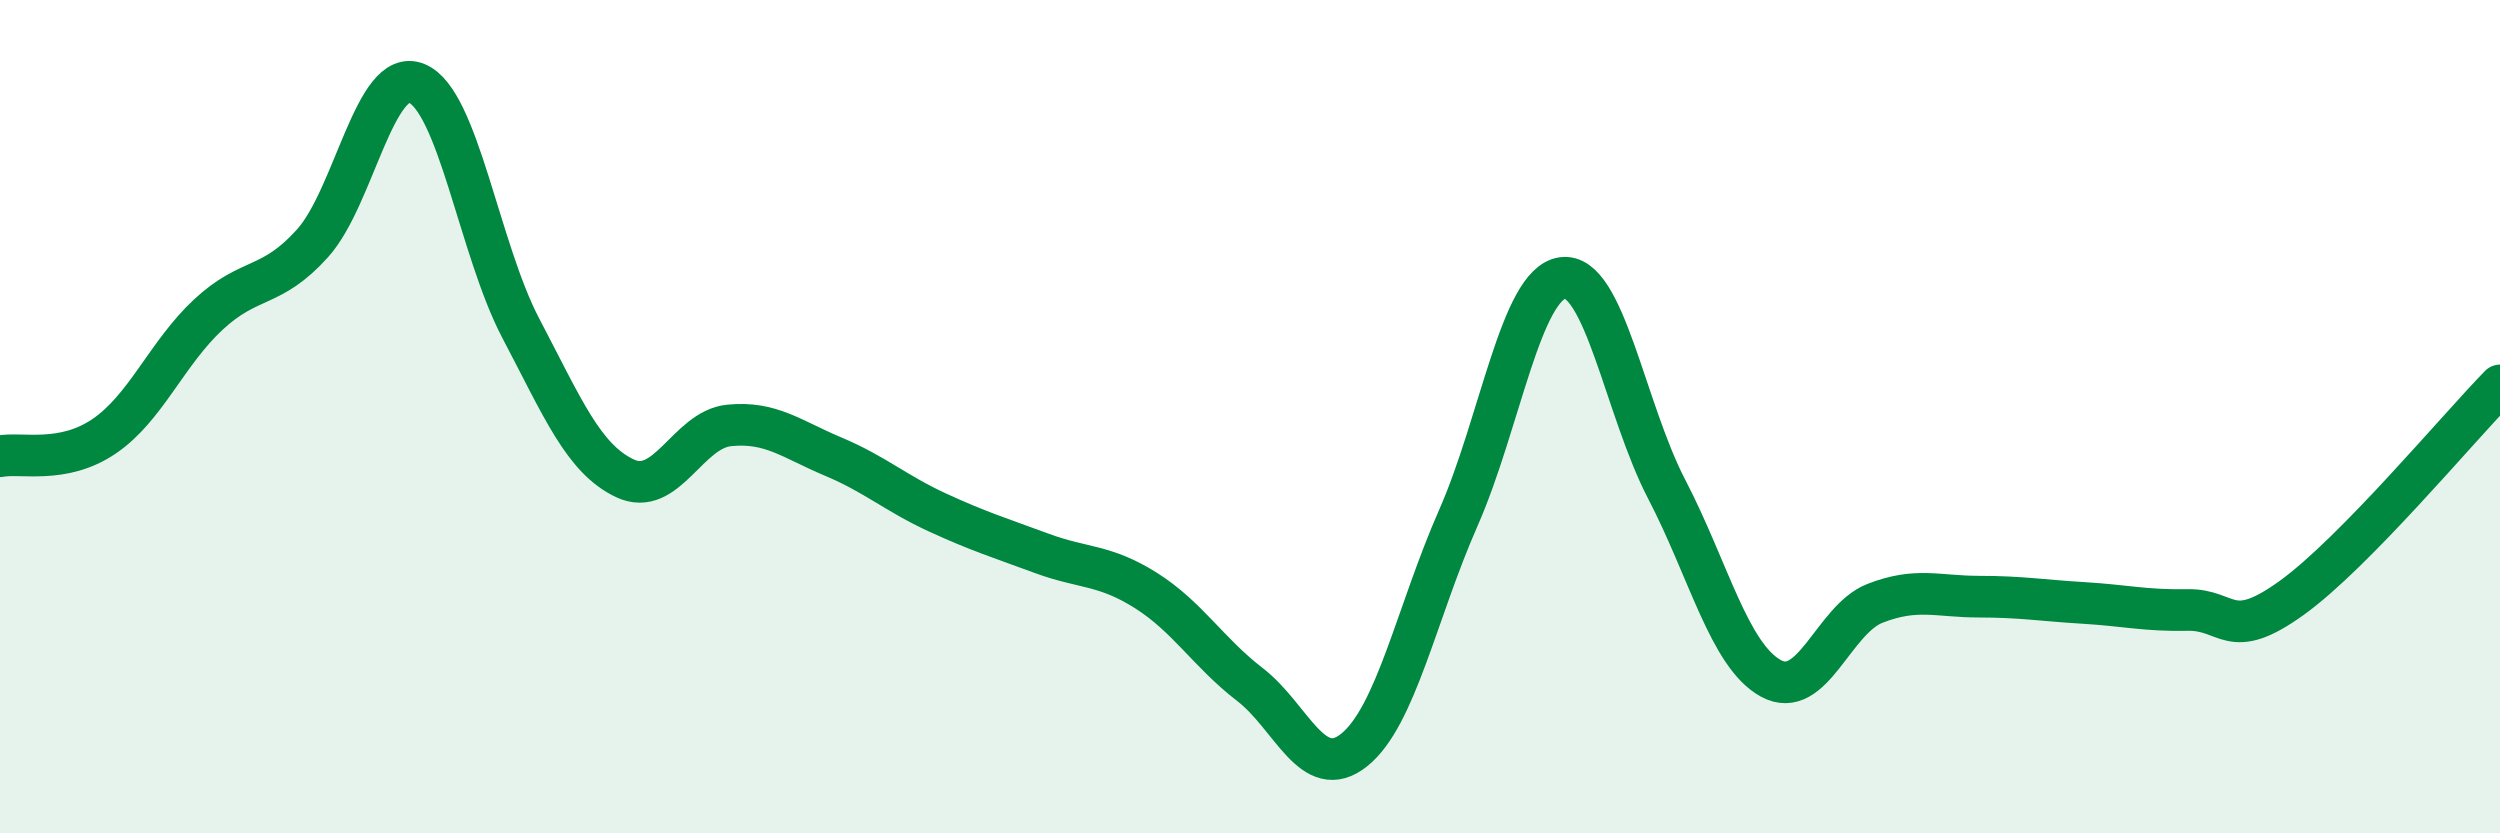
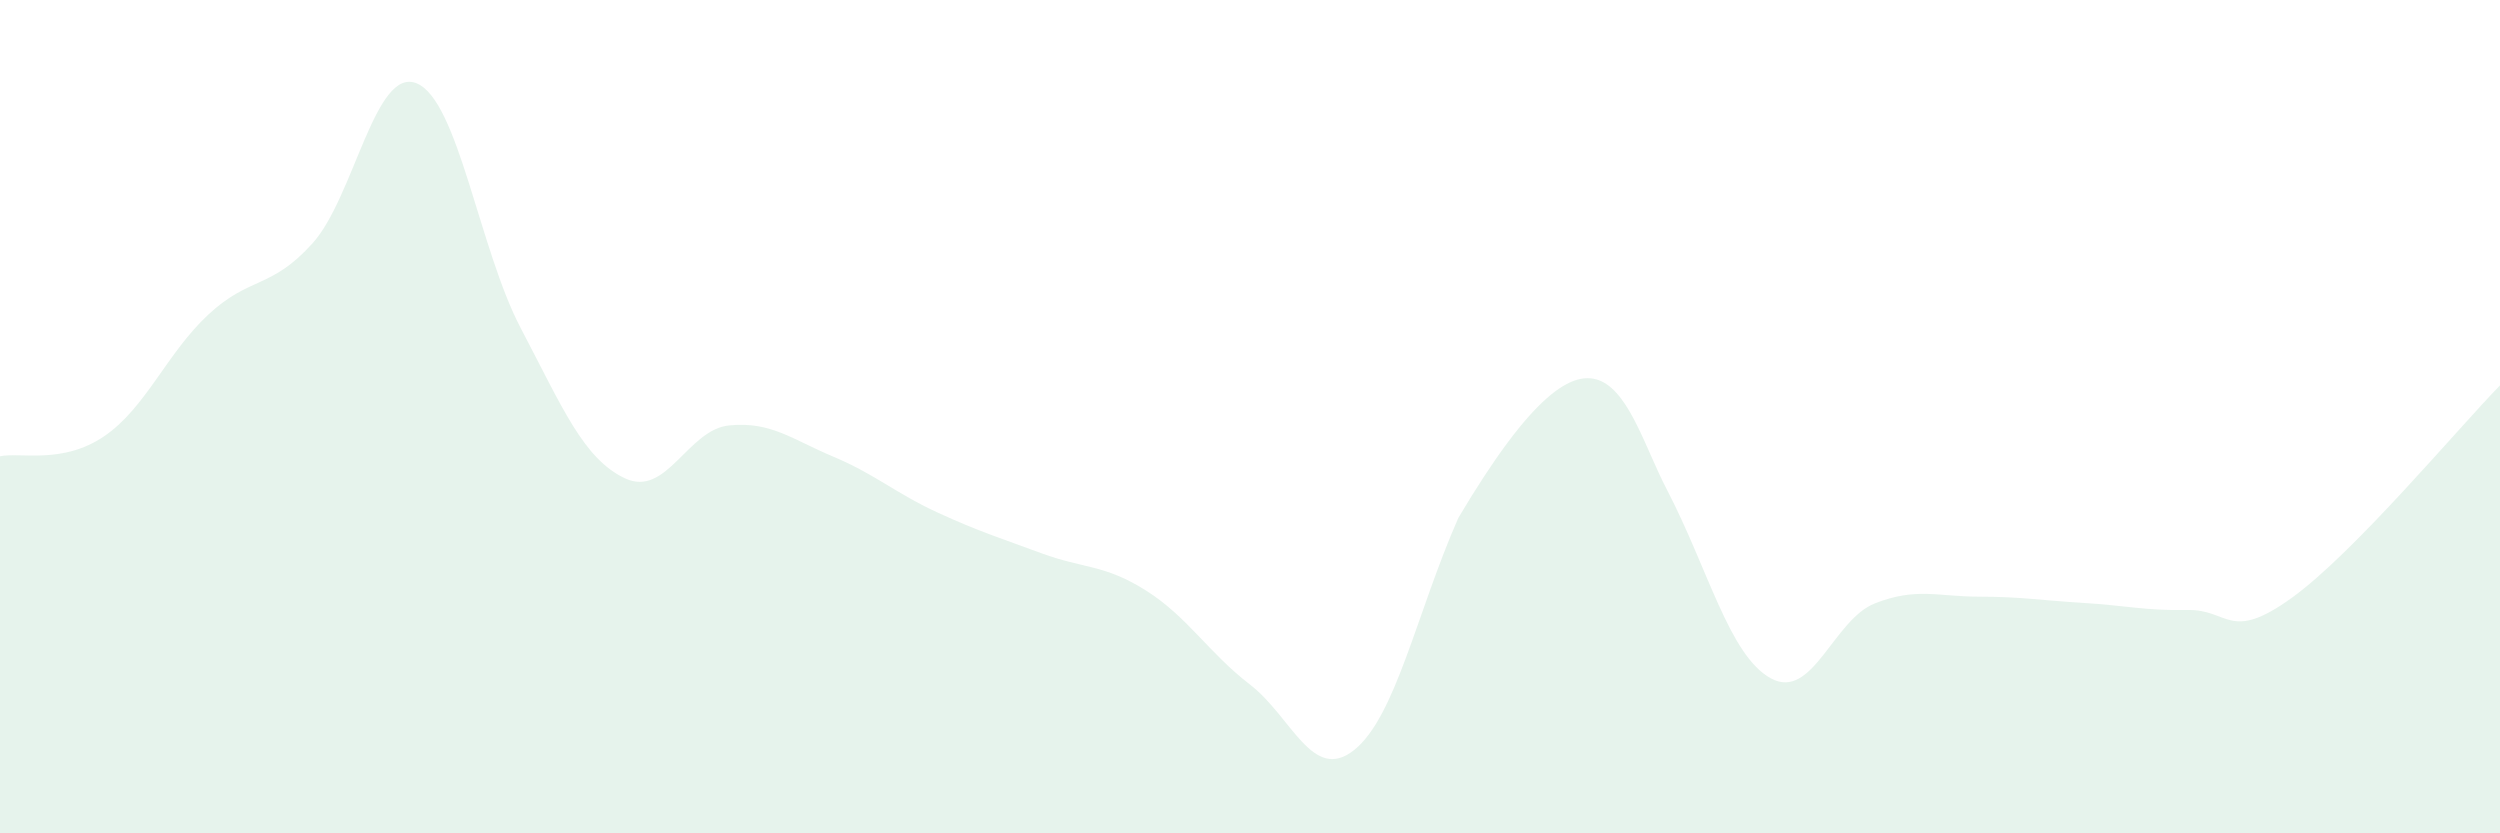
<svg xmlns="http://www.w3.org/2000/svg" width="60" height="20" viewBox="0 0 60 20">
-   <path d="M 0,10.95 C 0.5,10.85 1.5,11.15 2.5,10.47 C 3.5,9.79 4,8.48 5,7.55 C 6,6.62 6.5,6.95 7.5,5.84 C 8.5,4.73 9,1.59 10,2 C 11,2.41 11.5,5.98 12.5,7.88 C 13.5,9.78 14,11.01 15,11.48 C 16,11.95 16.5,10.31 17.5,10.21 C 18.5,10.11 19,10.54 20,10.96 C 21,11.38 21.5,11.84 22.5,12.3 C 23.5,12.76 24,12.91 25,13.28 C 26,13.65 26.5,13.54 27.5,14.17 C 28.5,14.8 29,15.66 30,16.43 C 31,17.2 31.5,18.8 32.5,18 C 33.5,17.2 34,14.7 35,12.43 C 36,10.16 36.5,6.81 37.5,6.67 C 38.5,6.53 39,9.82 40,11.74 C 41,13.66 41.5,15.73 42.5,16.28 C 43.5,16.83 44,14.87 45,14.48 C 46,14.09 46.5,14.32 47.5,14.32 C 48.5,14.32 49,14.41 50,14.47 C 51,14.53 51.5,14.66 52.5,14.64 C 53.5,14.62 53.5,15.43 55,14.35 C 56.5,13.27 59,10.27 60,9.25L60 20L0 20Z" fill="#008740" opacity="0.1" stroke-linecap="round" stroke-linejoin="round" />
-   <path d="M 0,10.95 C 0.5,10.85 1.5,11.15 2.5,10.47 C 3.5,9.79 4,8.48 5,7.55 C 6,6.62 6.5,6.95 7.5,5.84 C 8.5,4.73 9,1.59 10,2 C 11,2.41 11.5,5.98 12.5,7.88 C 13.5,9.78 14,11.01 15,11.48 C 16,11.95 16.5,10.31 17.5,10.21 C 18.5,10.11 19,10.54 20,10.96 C 21,11.38 21.5,11.84 22.5,12.3 C 23.5,12.76 24,12.91 25,13.28 C 26,13.65 26.5,13.54 27.5,14.17 C 28.5,14.8 29,15.66 30,16.43 C 31,17.2 31.5,18.8 32.5,18 C 33.5,17.2 34,14.7 35,12.43 C 36,10.16 36.5,6.81 37.5,6.67 C 38.5,6.53 39,9.82 40,11.74 C 41,13.66 41.5,15.73 42.5,16.28 C 43.5,16.83 44,14.87 45,14.48 C 46,14.09 46.5,14.32 47.5,14.32 C 48.5,14.32 49,14.41 50,14.47 C 51,14.53 51.5,14.66 52.5,14.64 C 53.5,14.62 53.5,15.43 55,14.35 C 56.5,13.27 59,10.27 60,9.25" stroke="#008740" stroke-width="1" fill="none" stroke-linecap="round" stroke-linejoin="round" />
+   <path d="M 0,10.95 C 0.5,10.85 1.5,11.15 2.5,10.47 C 3.5,9.79 4,8.48 5,7.55 C 6,6.62 6.5,6.95 7.5,5.84 C 8.5,4.73 9,1.59 10,2 C 11,2.41 11.5,5.98 12.5,7.88 C 13.5,9.78 14,11.01 15,11.48 C 16,11.95 16.5,10.31 17.5,10.21 C 18.5,10.11 19,10.54 20,10.96 C 21,11.38 21.5,11.84 22.5,12.3 C 23.5,12.76 24,12.91 25,13.28 C 26,13.65 26.5,13.54 27.5,14.17 C 28.5,14.8 29,15.66 30,16.43 C 31,17.2 31.5,18.8 32.5,18 C 33.5,17.2 34,14.7 35,12.43 C 38.5,6.53 39,9.82 40,11.74 C 41,13.66 41.5,15.73 42.5,16.28 C 43.5,16.83 44,14.87 45,14.48 C 46,14.09 46.5,14.32 47.5,14.32 C 48.5,14.32 49,14.41 50,14.47 C 51,14.53 51.5,14.66 52.5,14.64 C 53.5,14.62 53.5,15.43 55,14.35 C 56.5,13.27 59,10.27 60,9.25L60 20L0 20Z" fill="#008740" opacity="0.1" stroke-linecap="round" stroke-linejoin="round" />
</svg>